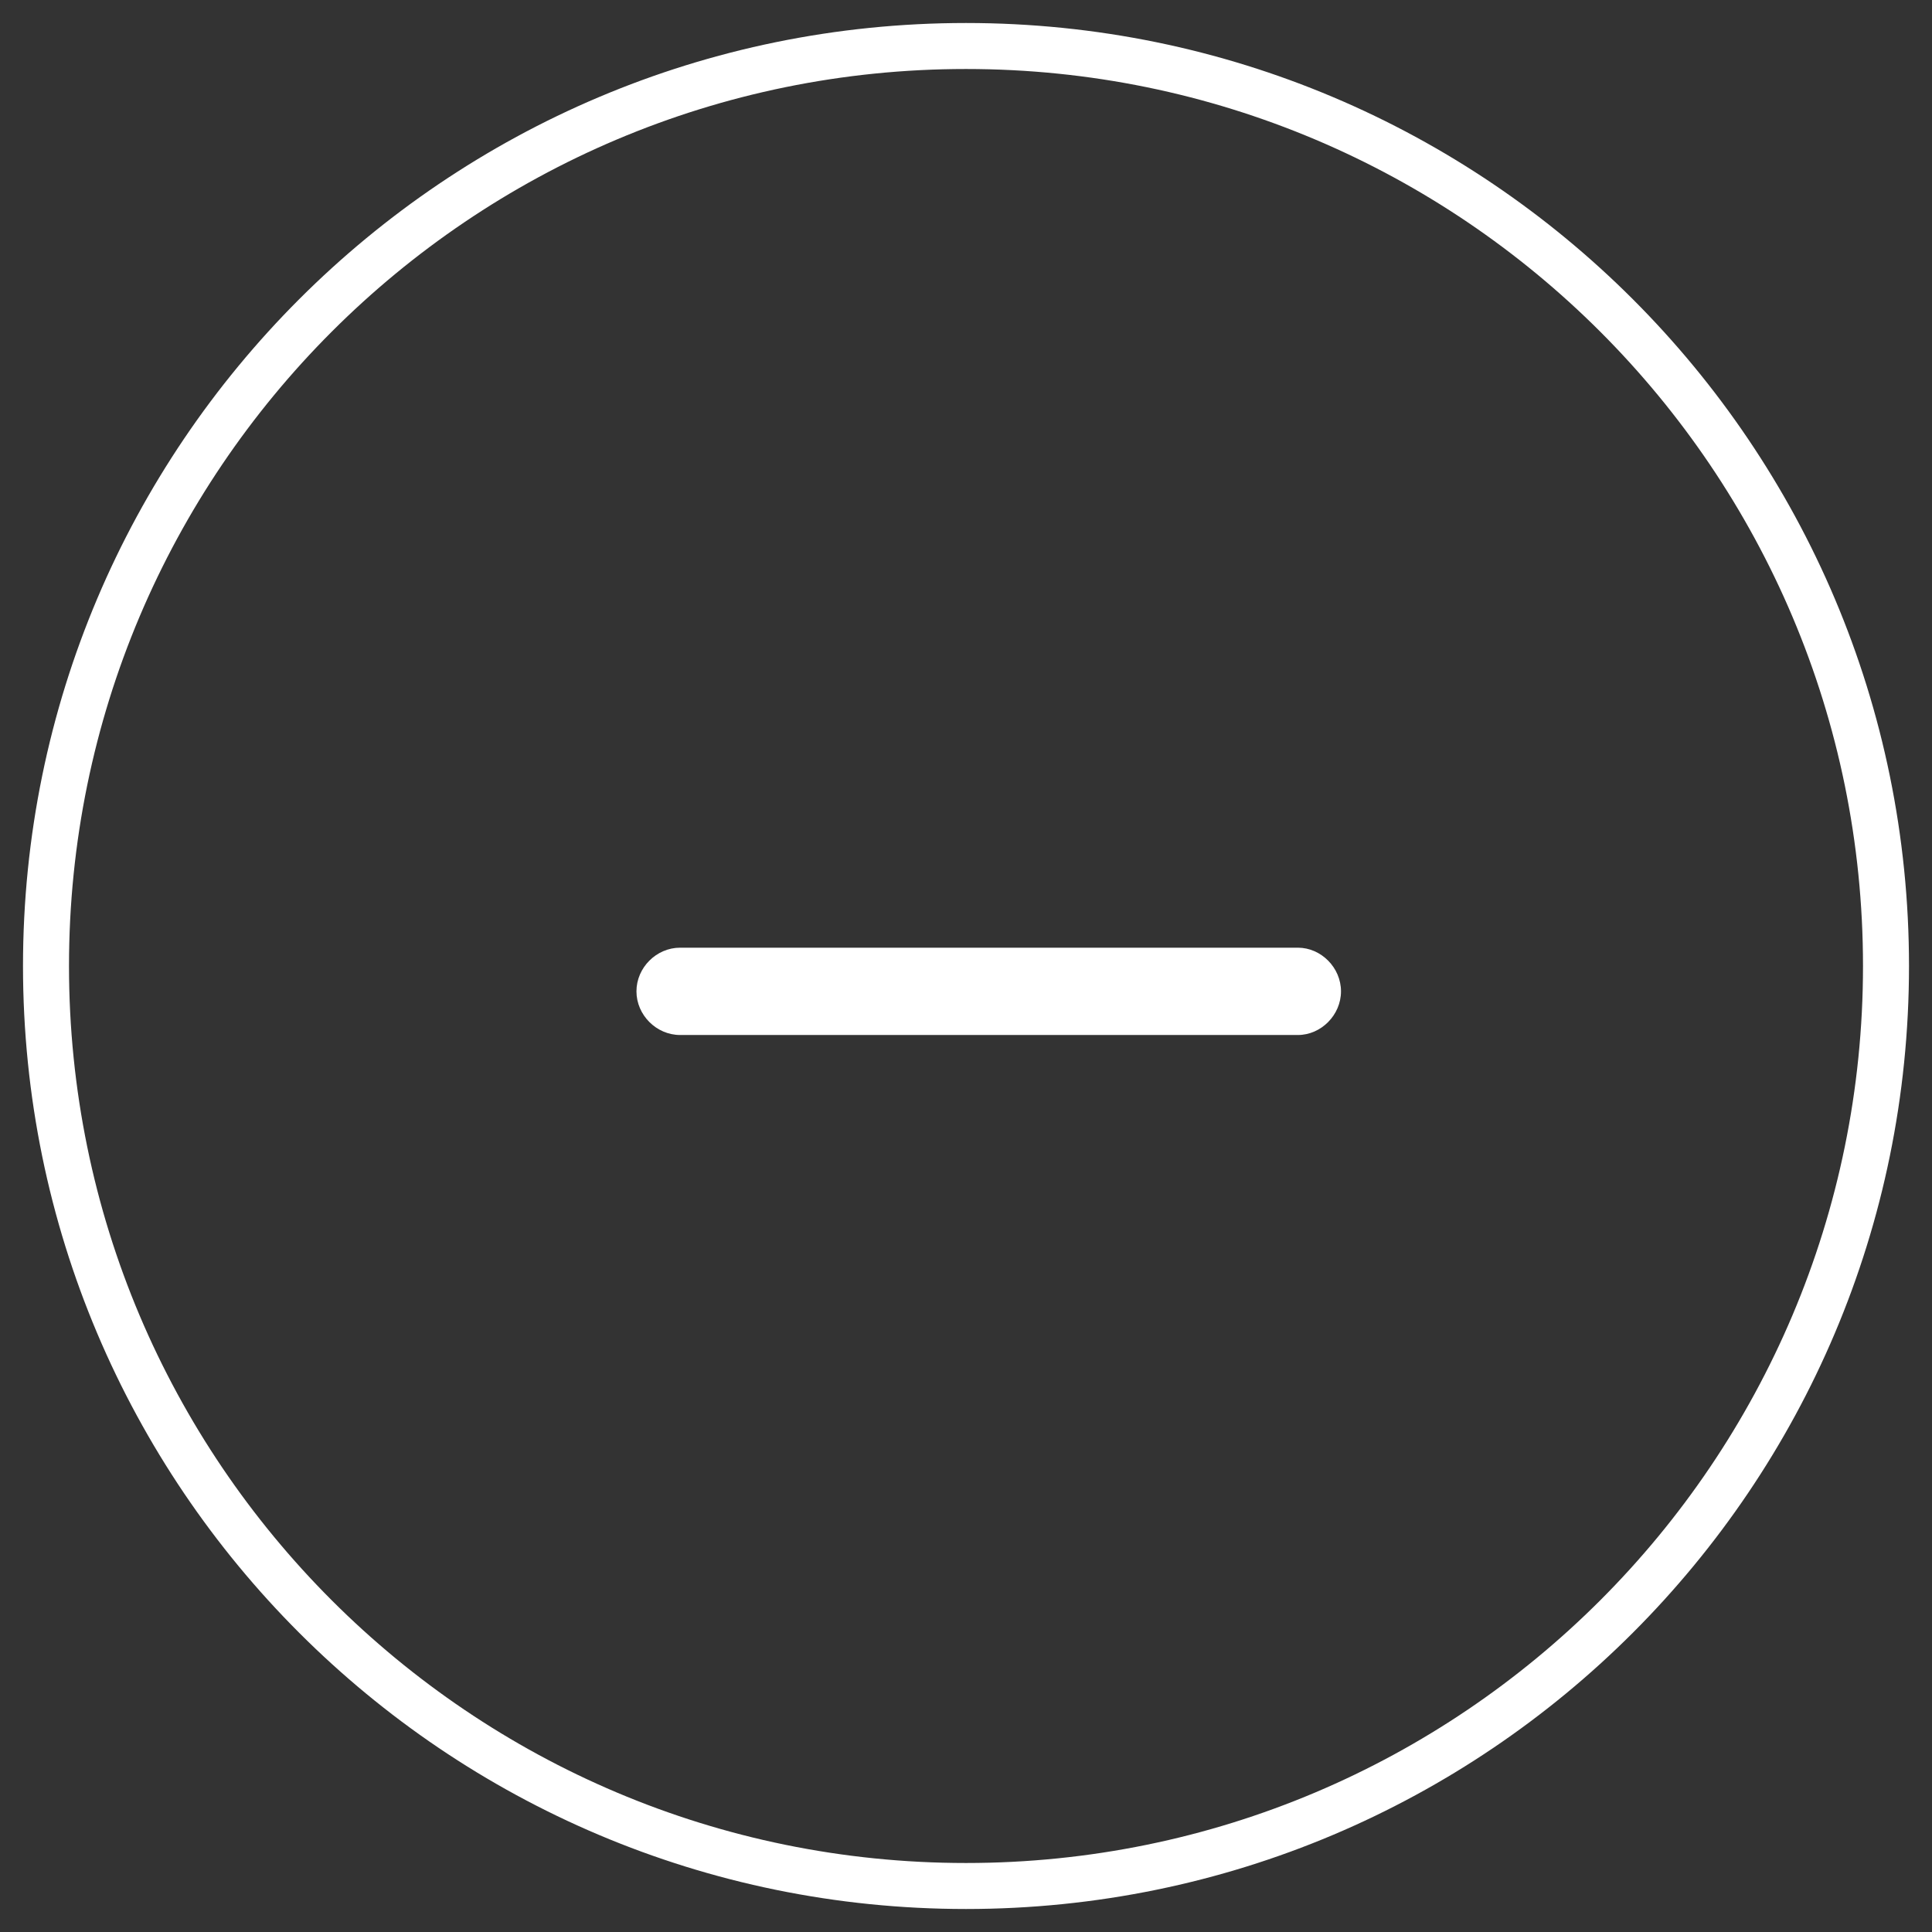
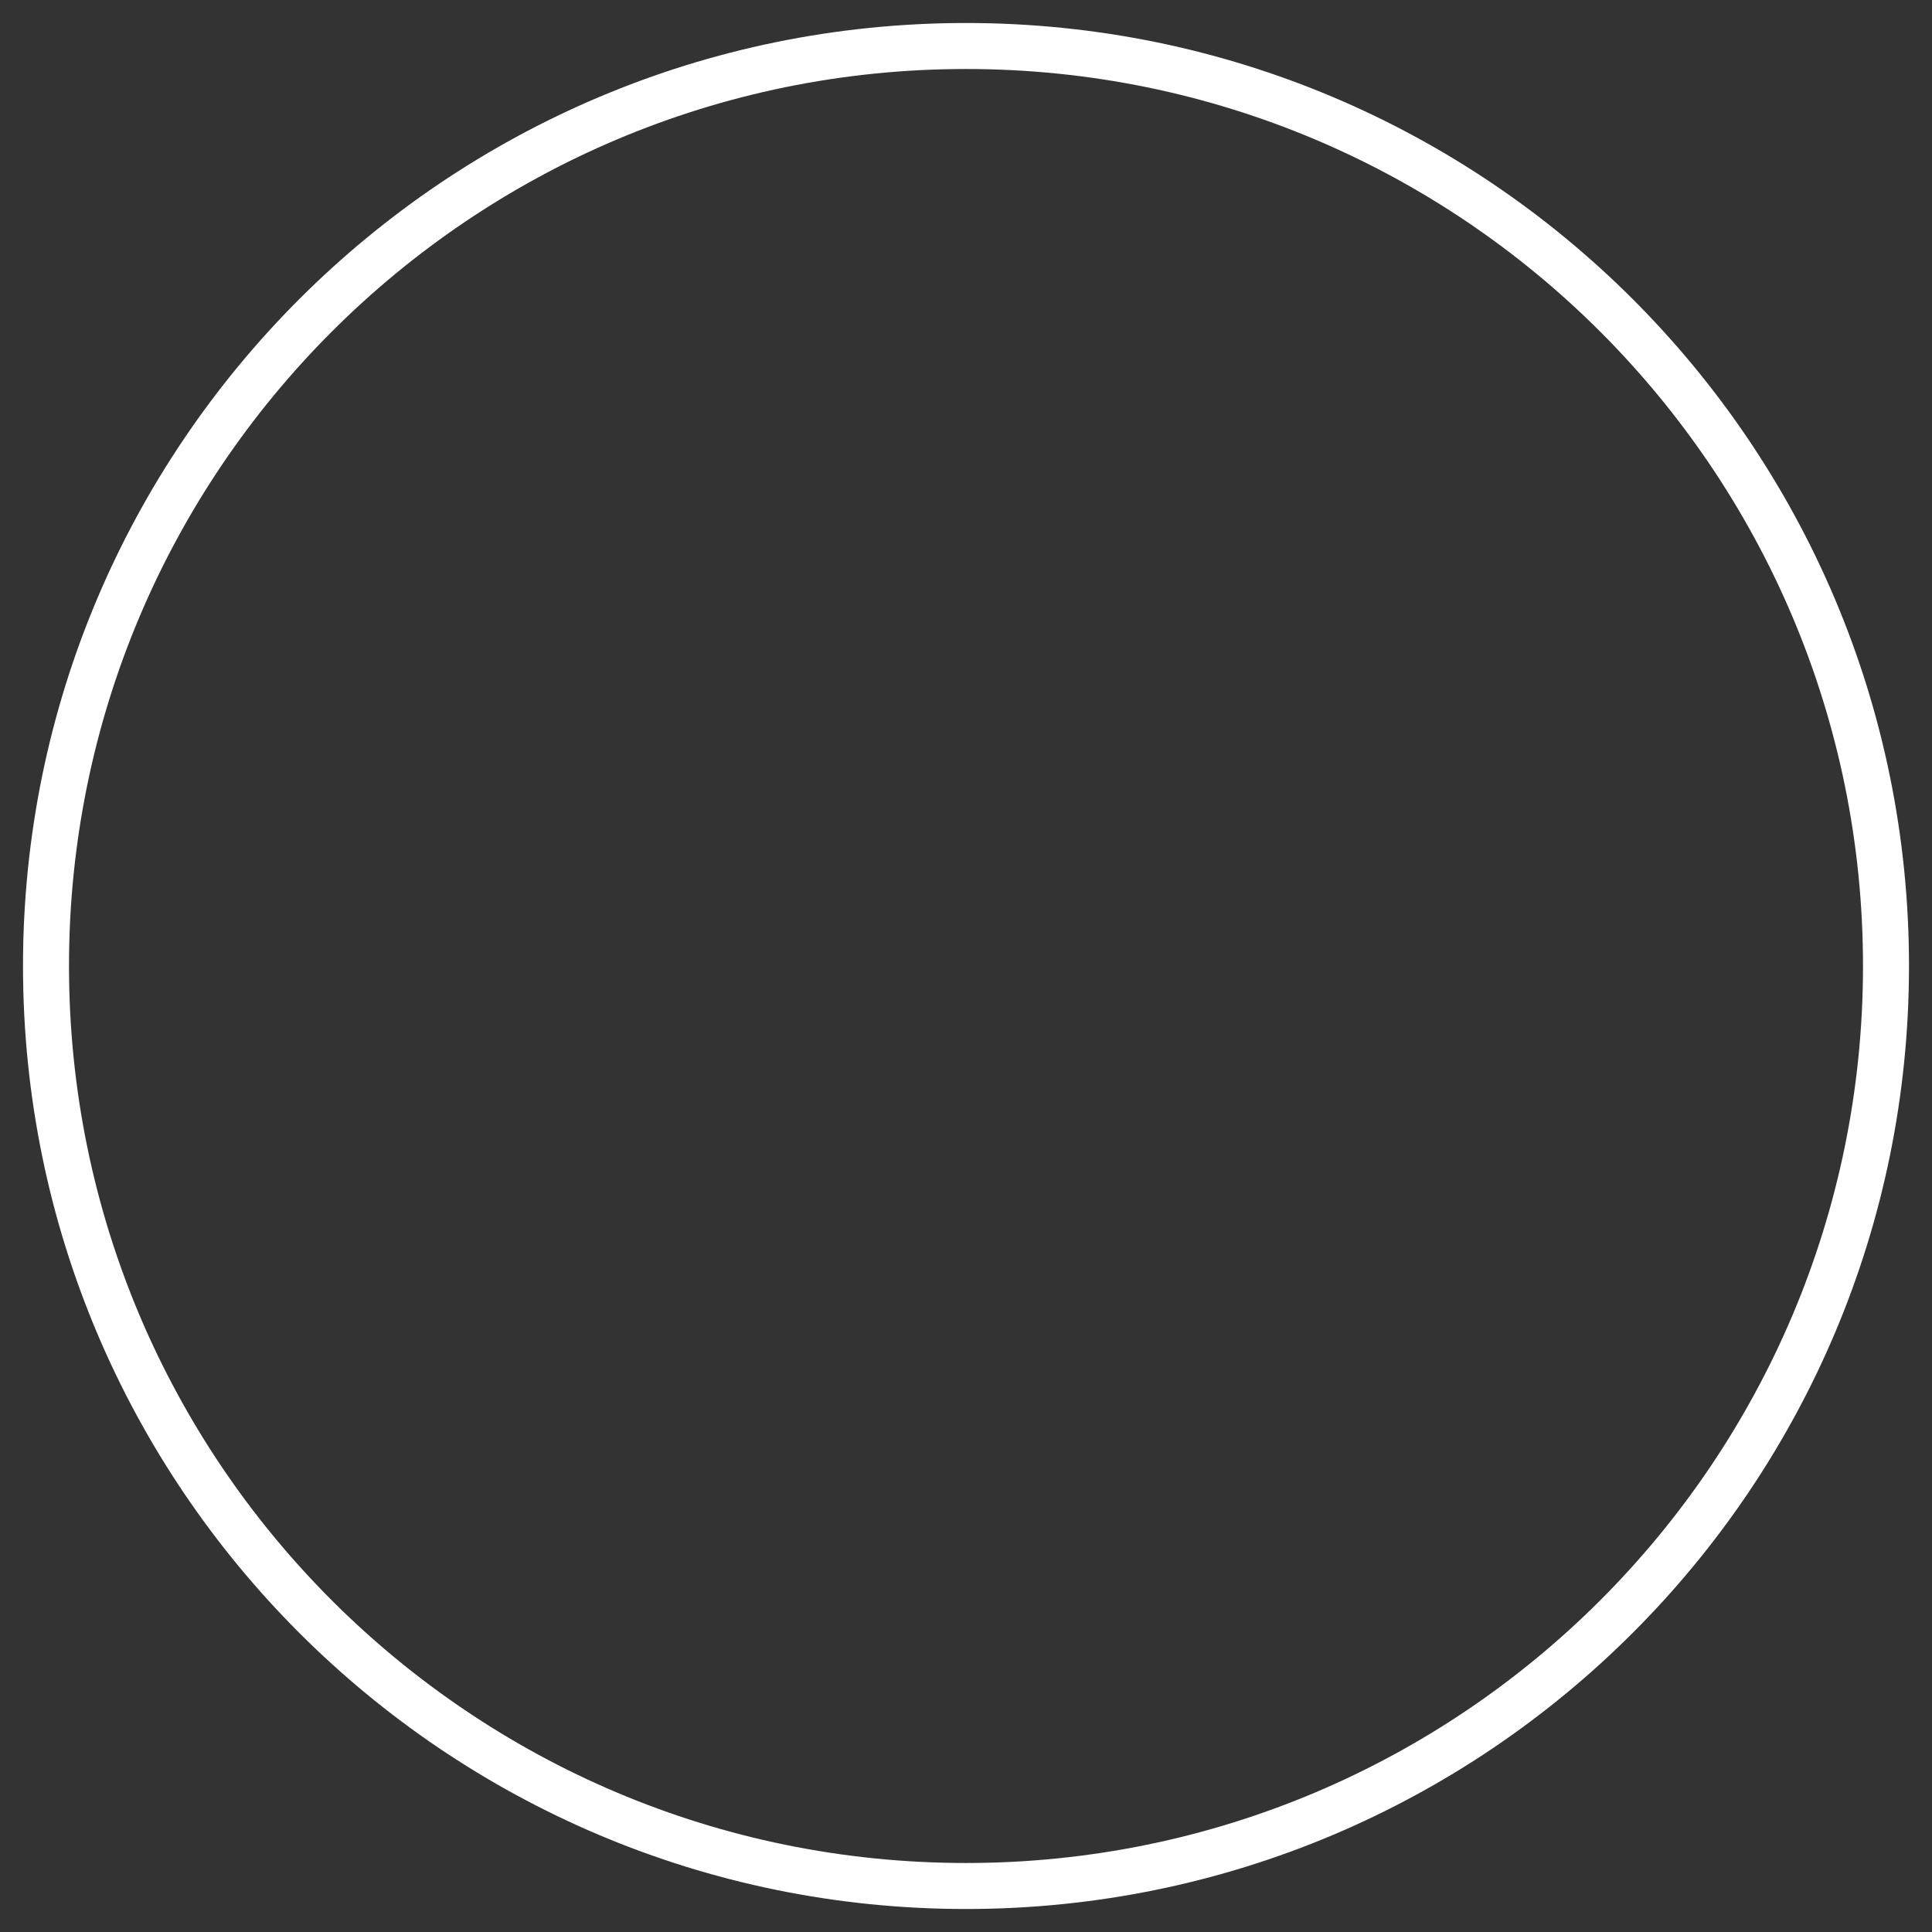
<svg xmlns="http://www.w3.org/2000/svg" width="42" height="42" viewBox="0 0 42 42" fill="none">
  <rect x="0" y="0" width="42" height="42" fill="#333333" stroke="none" />
-   <path d="M14.785 22.5H28.215C28.719 22.5 29.152 22.066 29.152 21.551C29.152 21.035 28.719 20.602 28.215 20.602H14.785C14.27 20.602 13.836 21.035 13.836 21.551C13.836 22.066 14.27 22.5 14.785 22.5Z" fill="white" />
  <path d="M21 40.5C10.23 40.5 1.5 31.77 1.5 21H0.5C0.5 32.322 9.678 41.5 21 41.5V40.5ZM40.5 21C40.5 31.77 31.77 40.5 21 40.5V41.5C32.322 41.5 41.5 32.322 41.5 21H40.5ZM21 1.5C31.77 1.5 40.5 10.23 40.5 21H41.5C41.5 9.678 32.322 0.5 21 0.5V1.5ZM21 0.5C9.678 0.5 0.5 9.678 0.5 21H1.5C1.5 10.23 10.23 1.5 21 1.5V0.5Z" fill="white" />
</svg>